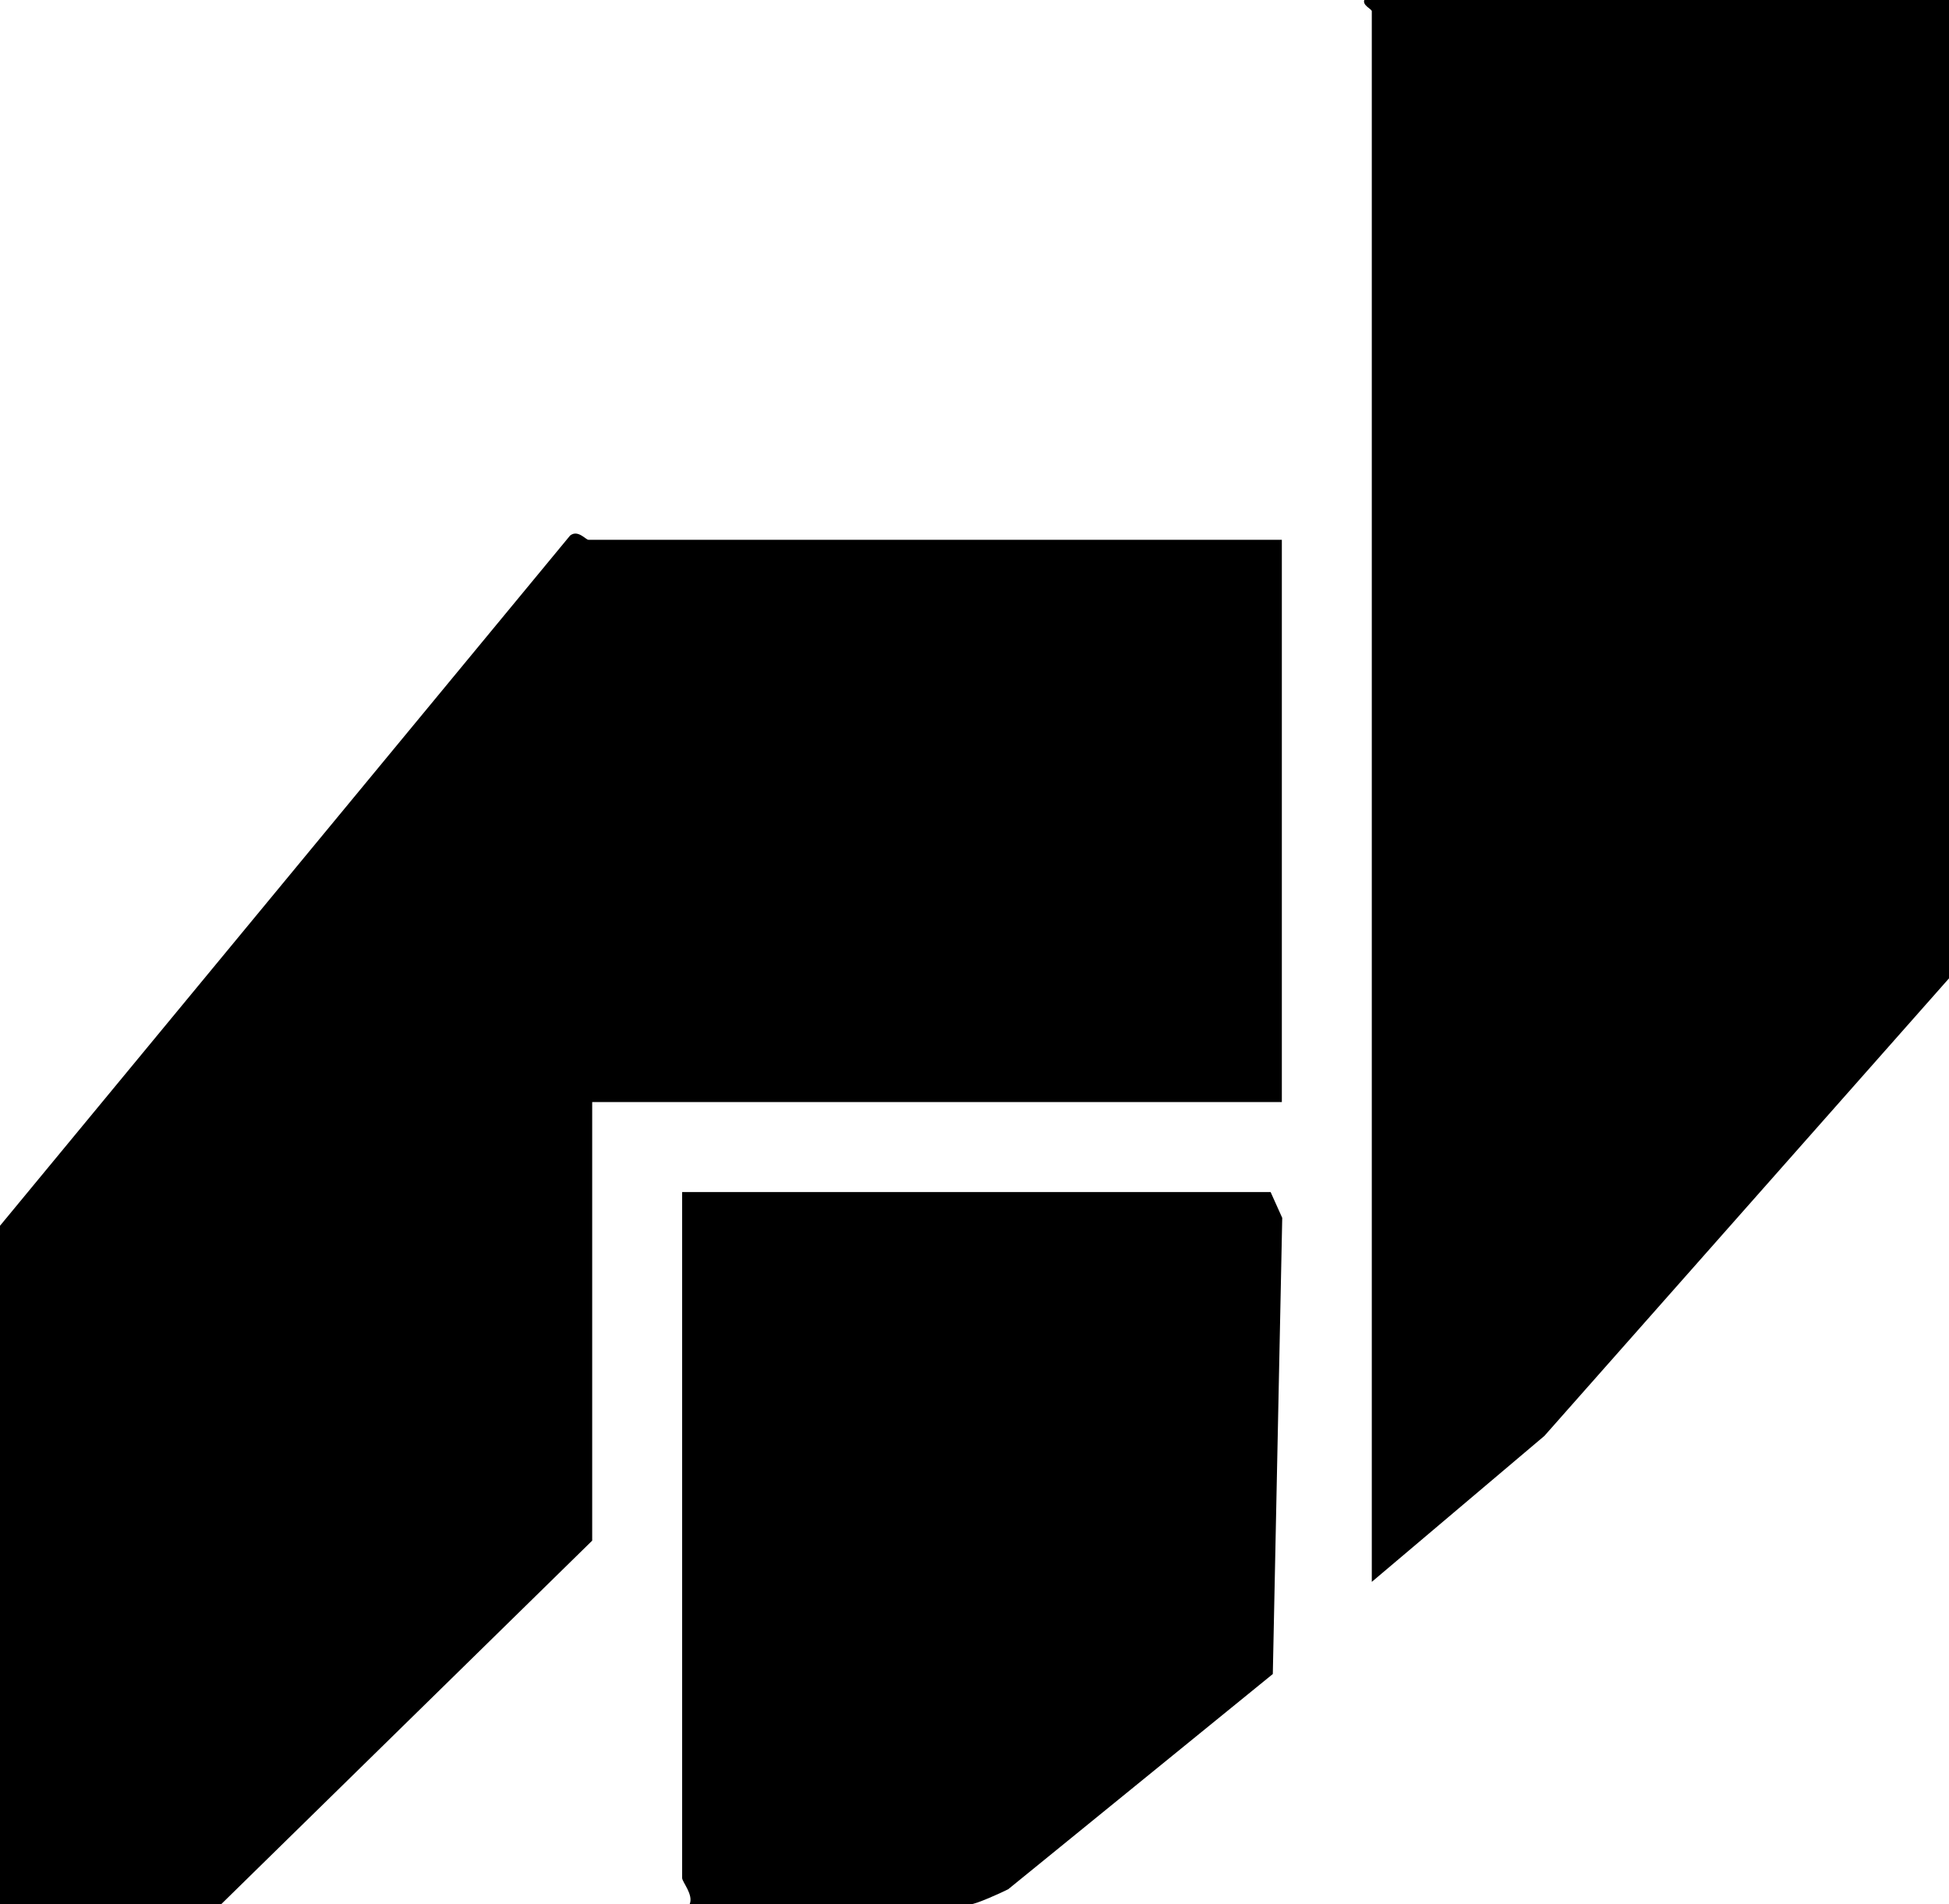
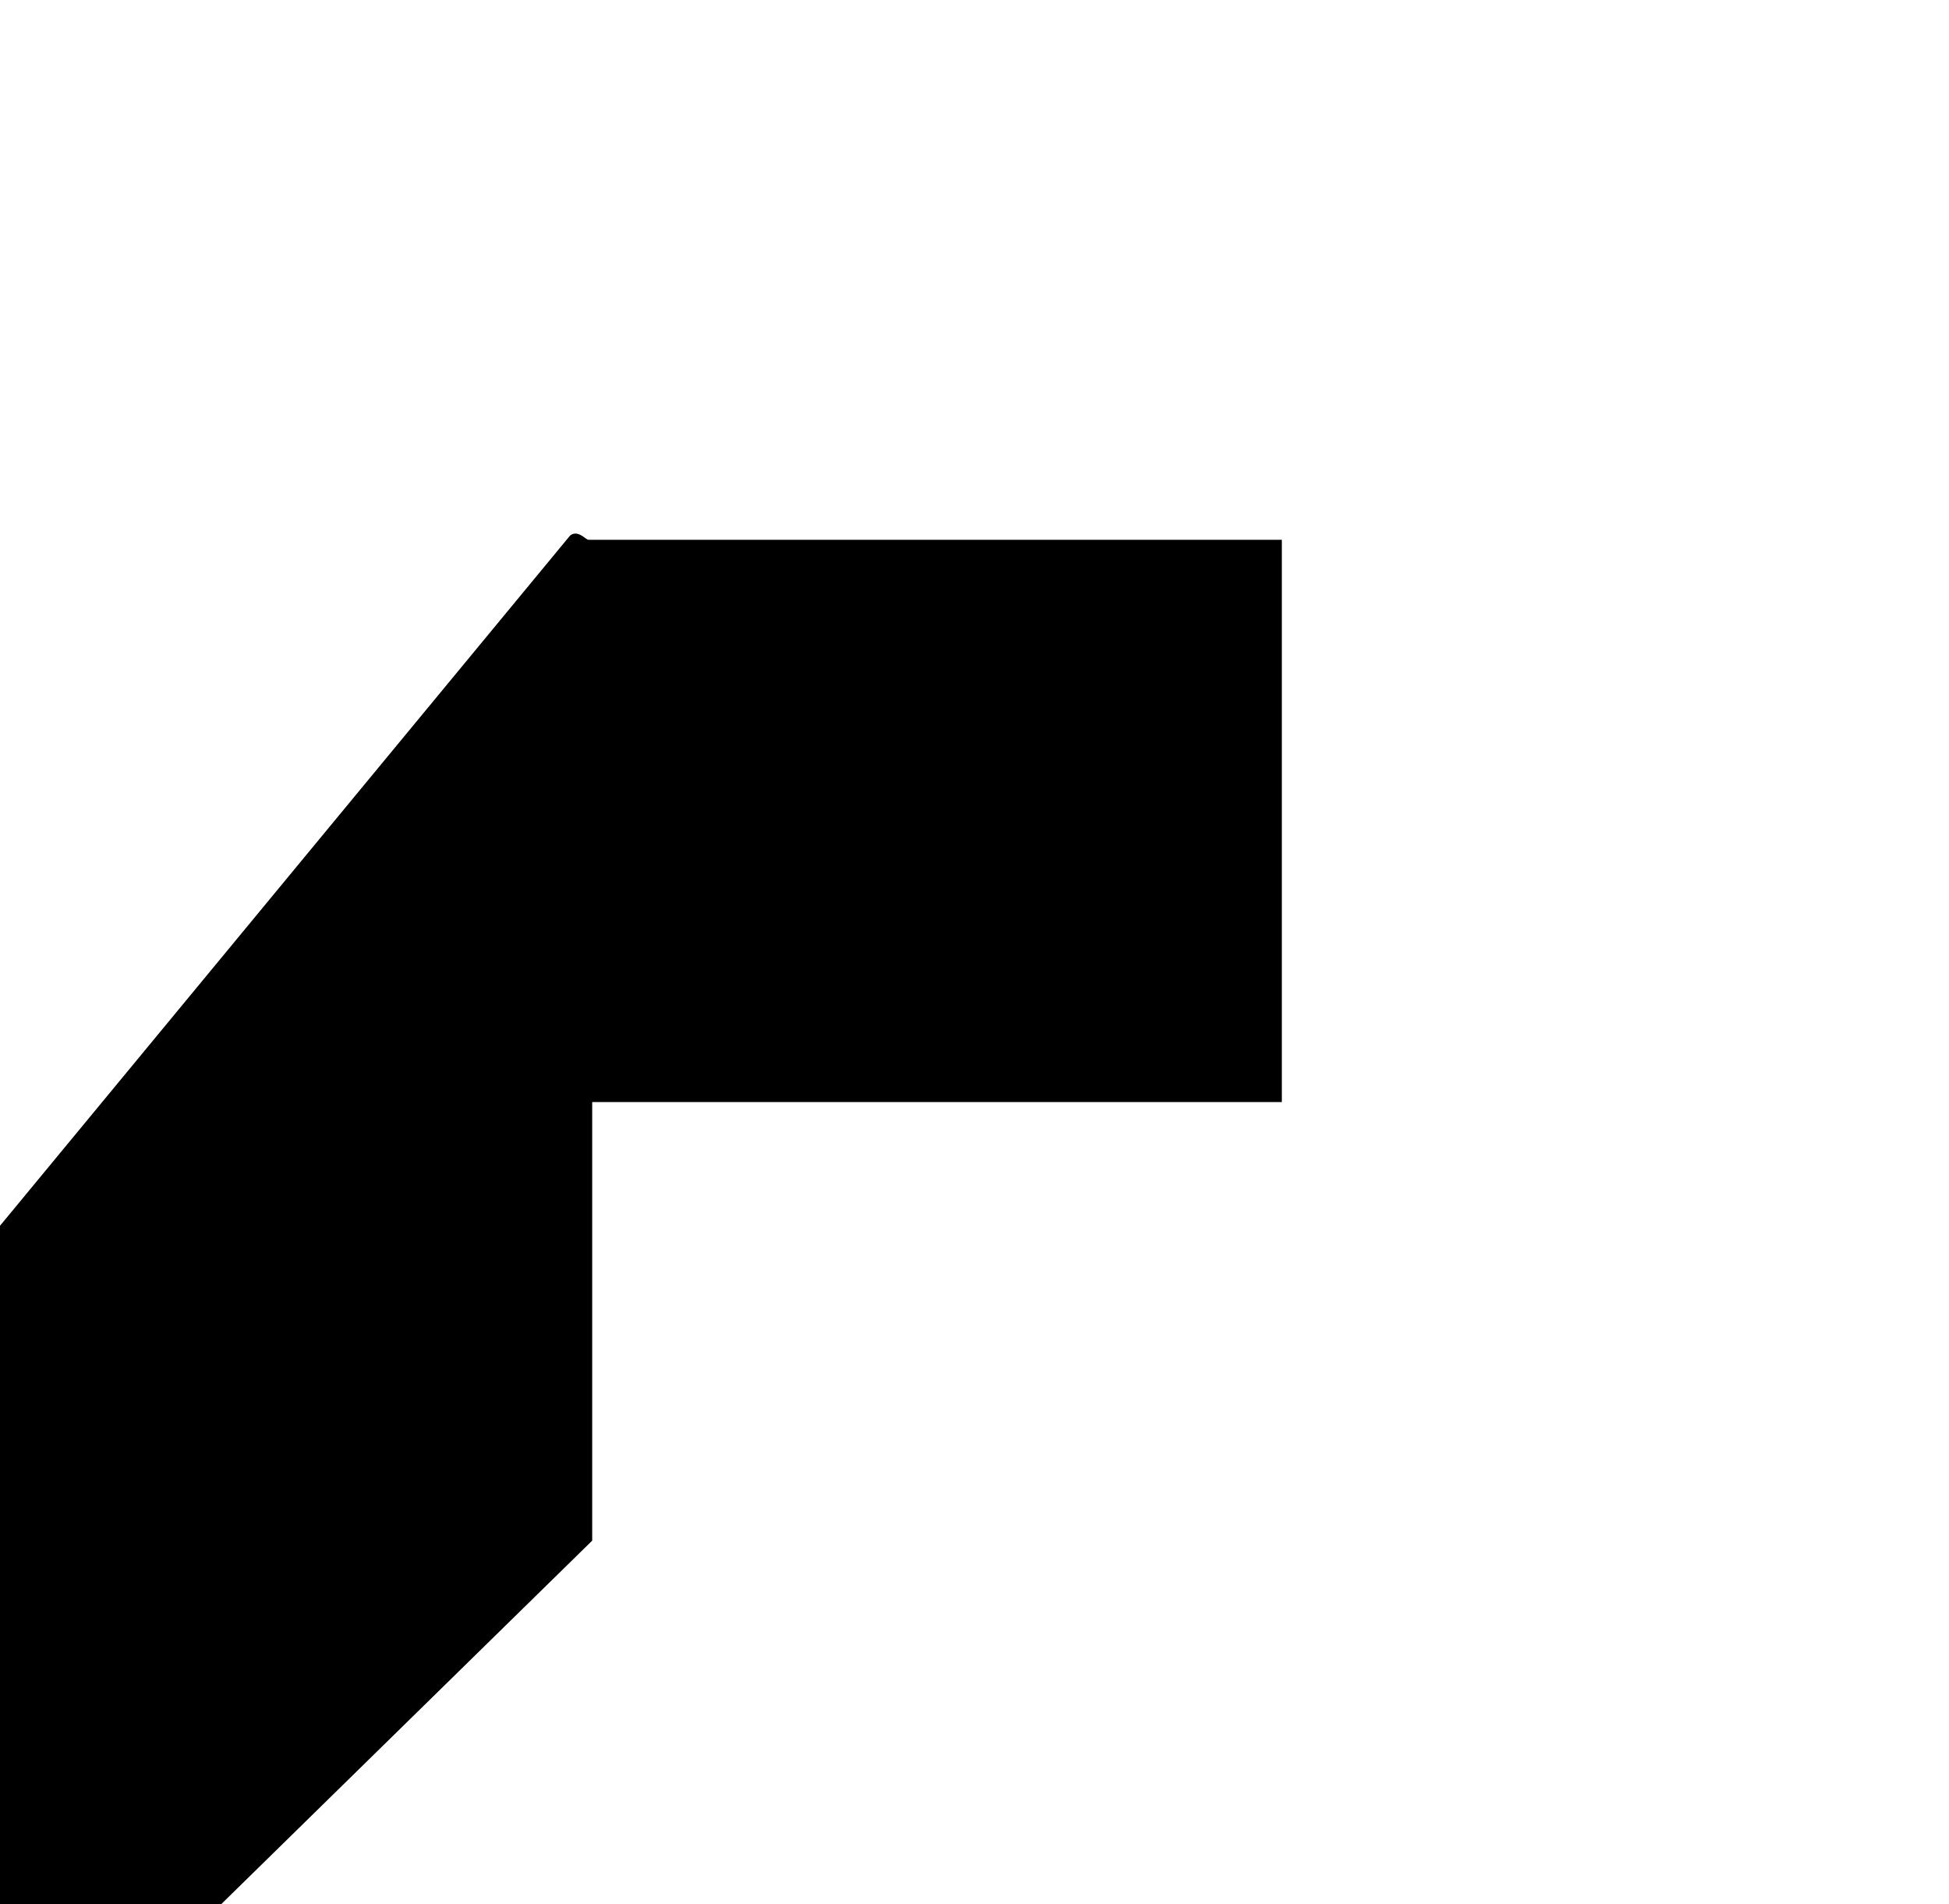
<svg xmlns="http://www.w3.org/2000/svg" id="Layer_2" data-name="Layer 2" viewBox="0 0 748.8 731.52">
  <g id="Layer_1-2" data-name="Layer 1">
    <path d="M492.48,207.36v216H227.52v168.48l-142.56,139.68H0v-260.64L219.03,205.73c3-2.39,6,1.63,7.05,1.63h266.4Z" />
-     <path d="M748.8,0v375.84l-155.44,175.76-66.32,56.08V4.32c0-.88-3.65-2.21-2.88-4.32h224.64Z" />
-     <path d="M264.96,731.52c1.57-3.68-2.88-8.53-2.88-10.08v-263.52h226.08l4.47,9.93-3.62,175.23-101.65,82.67c-2.76,1.43-12.47,5.77-14.39,5.77h-108Z" />
  </g>
</svg>